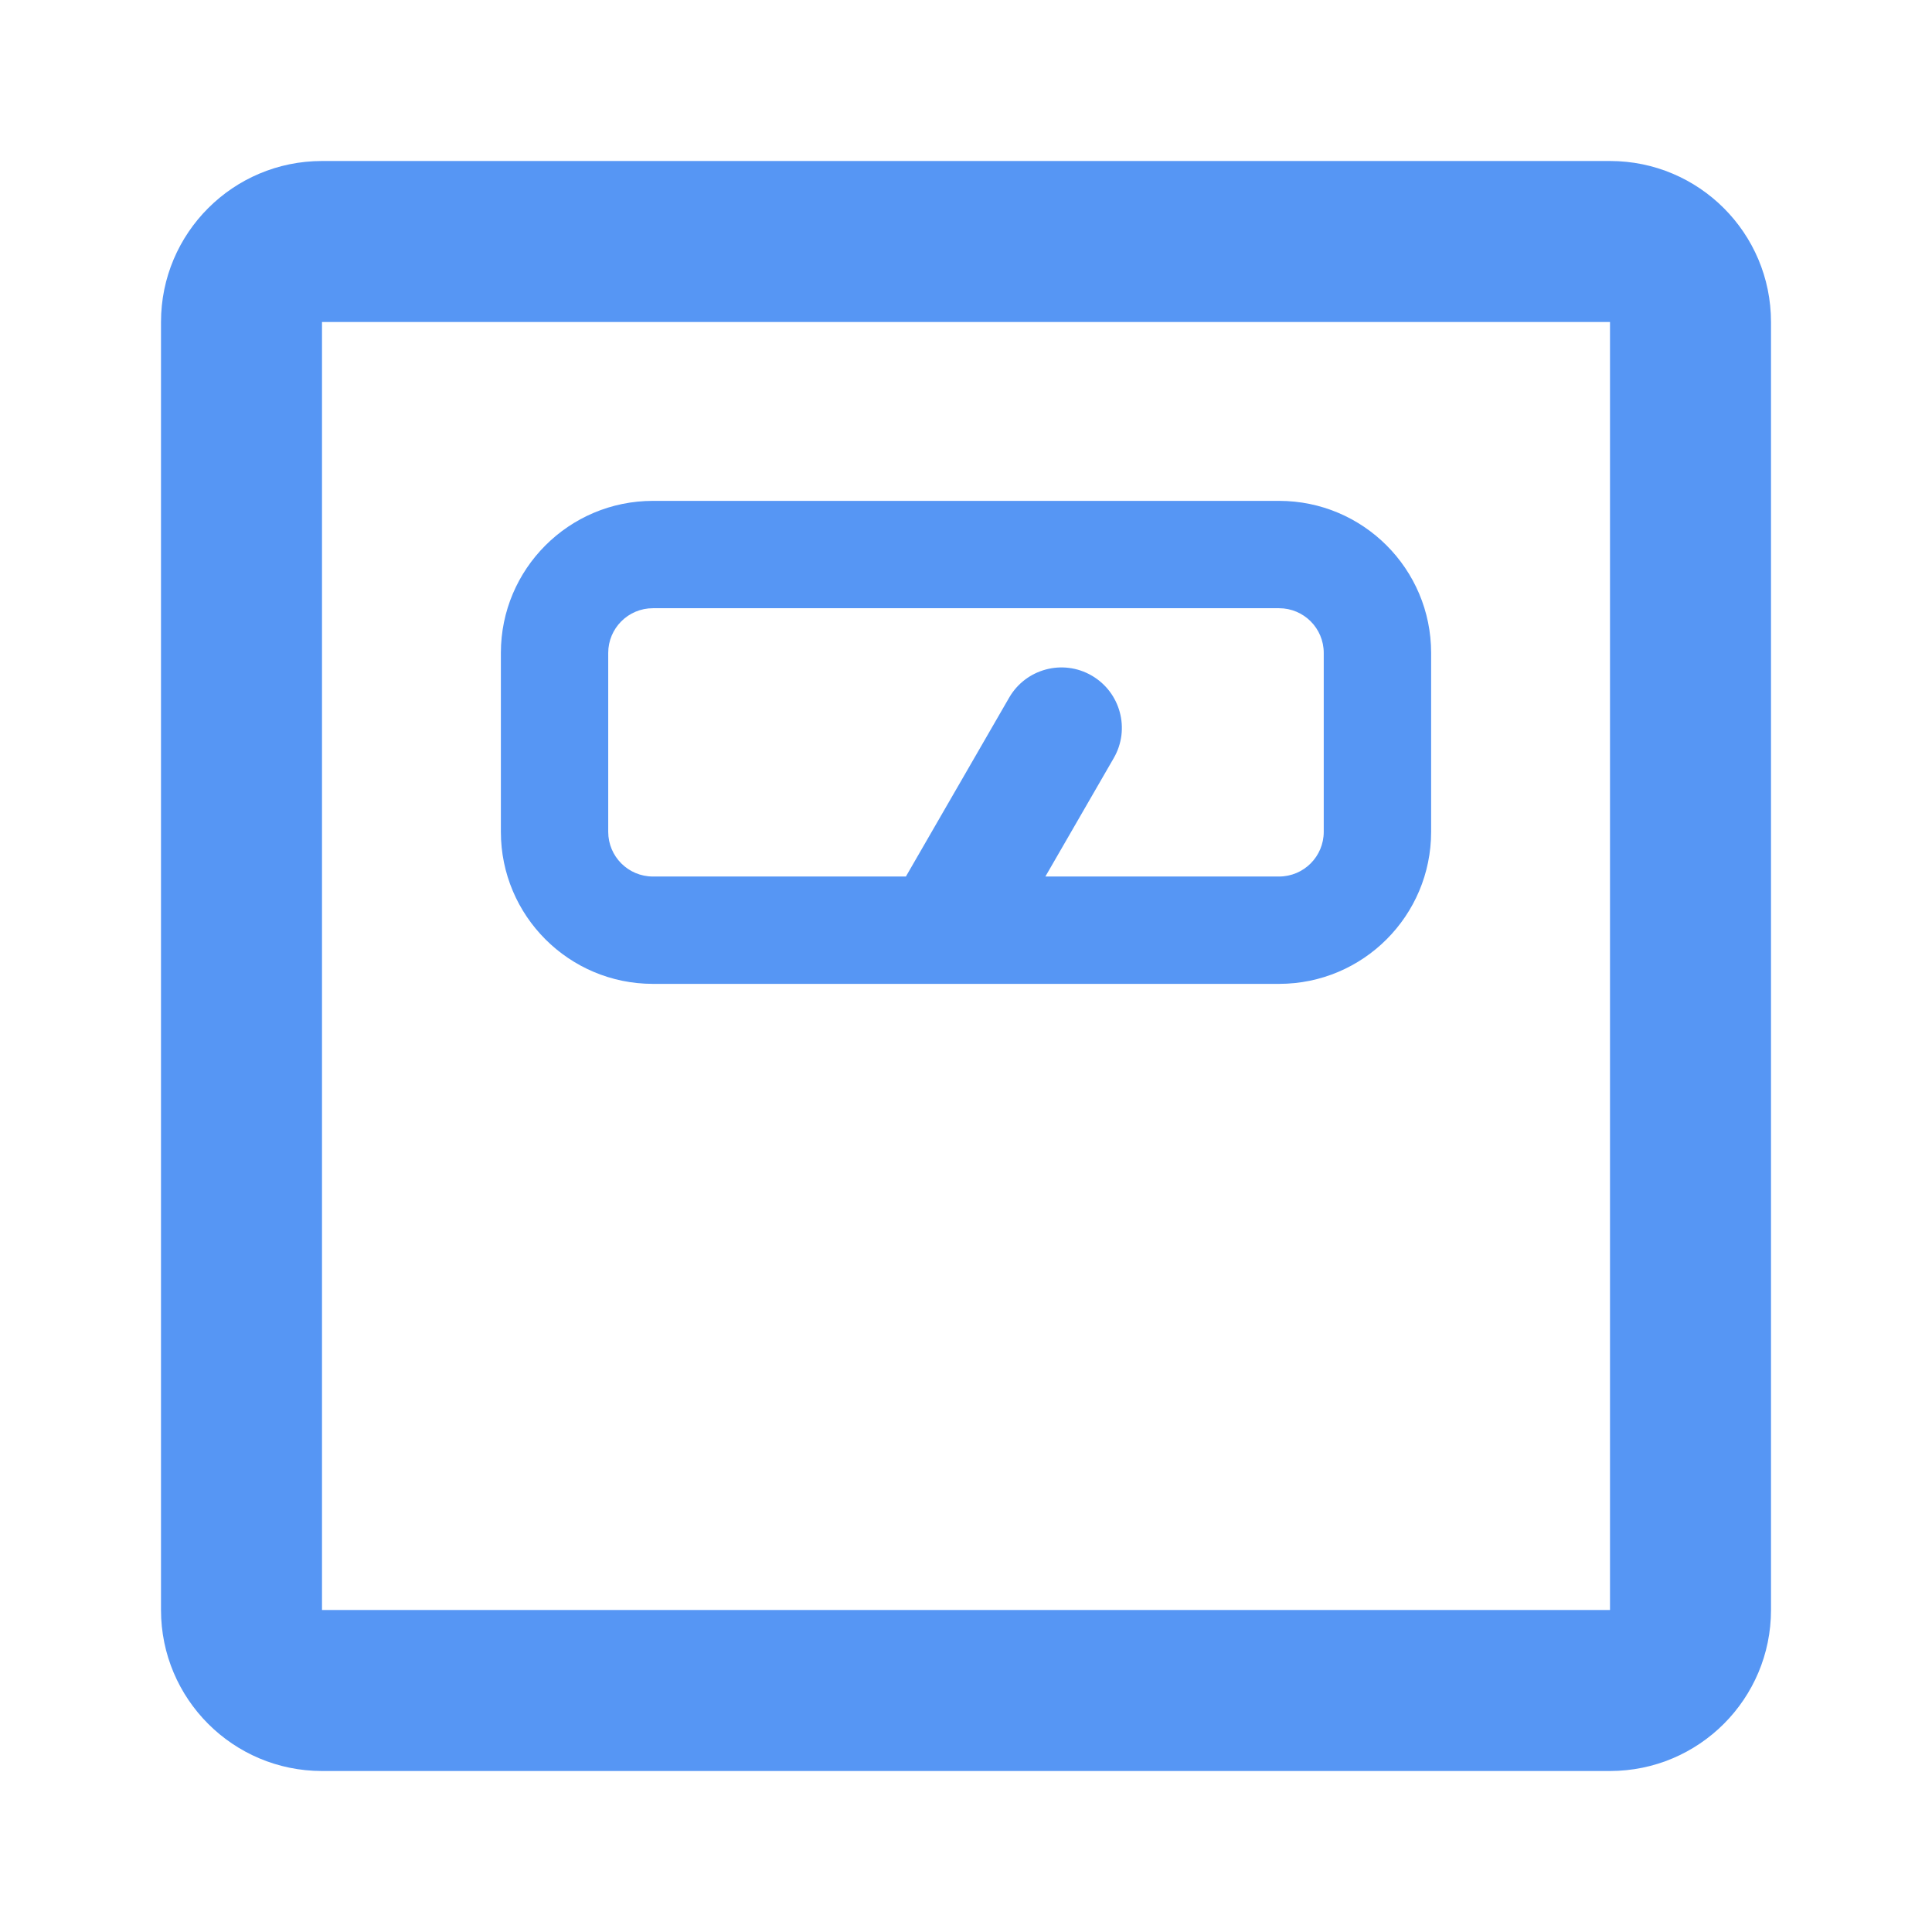
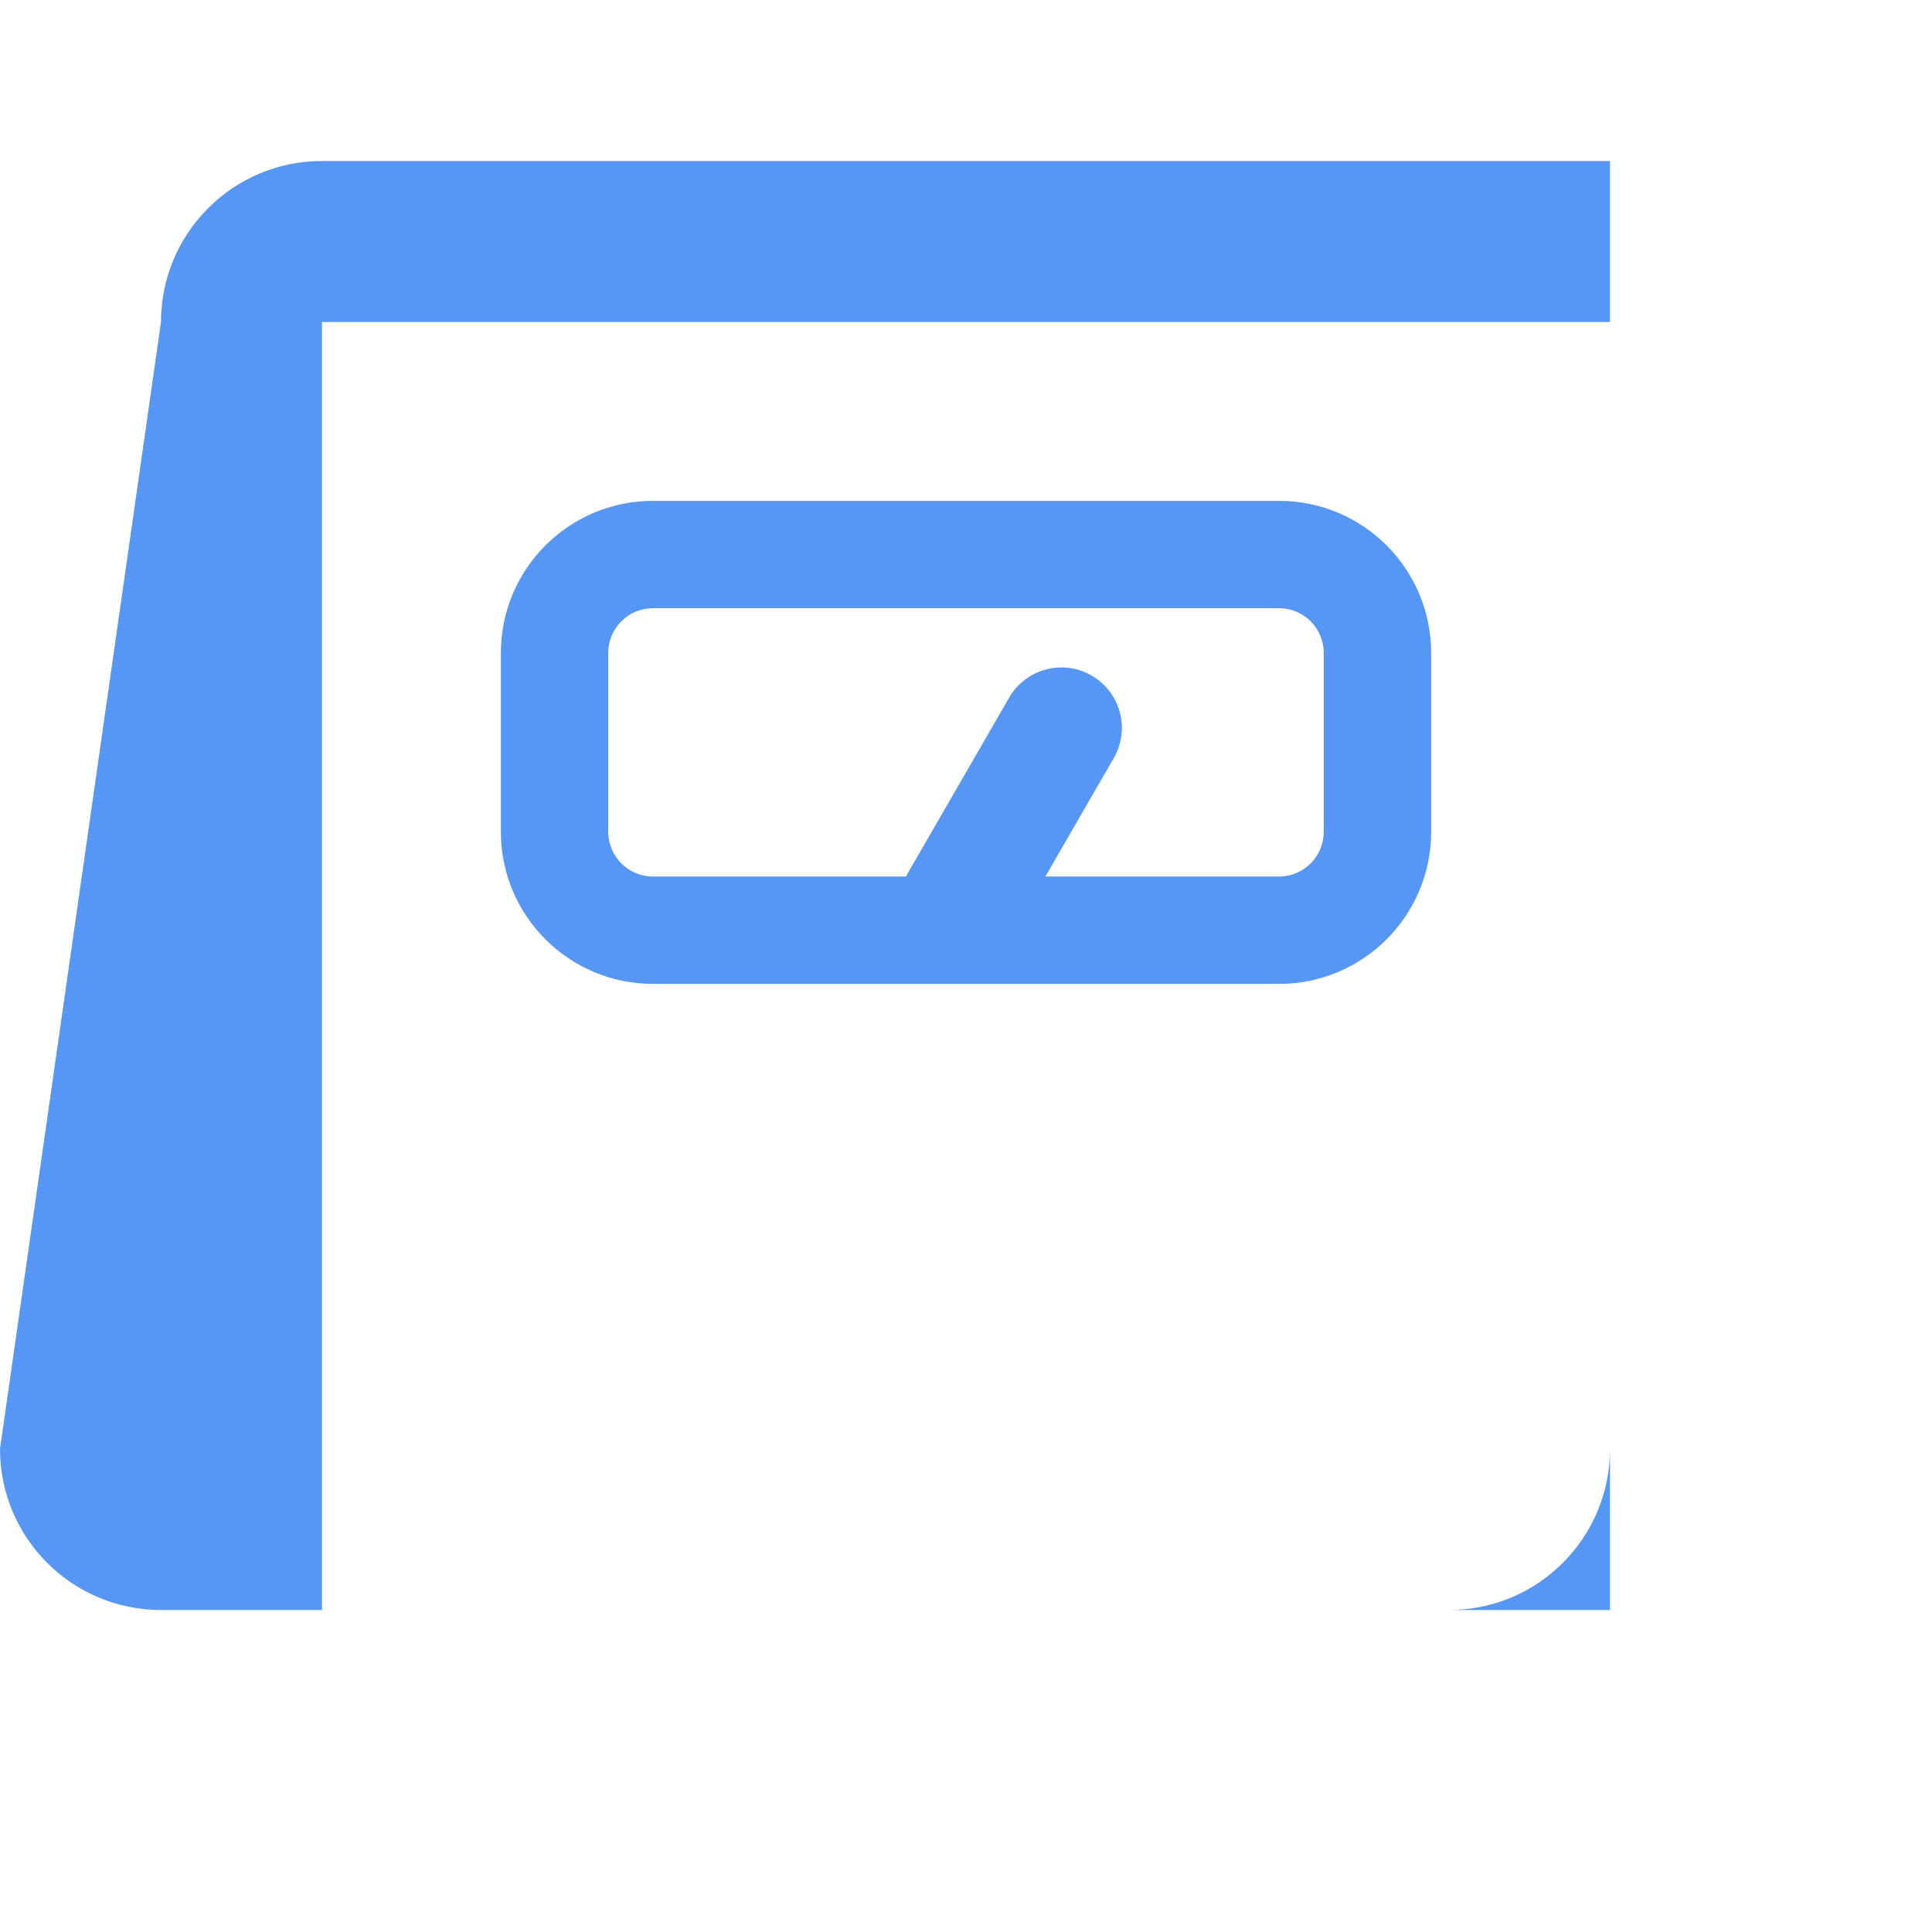
<svg xmlns="http://www.w3.org/2000/svg" fill="none" height="48" viewBox="0 0 48 48" width="48">
-   <path clip-rule="evenodd" d="m8 8h32v32h-32zm-4 0c0-2.209 1.791-4 4-4h32c2.209 0 4 1.791 4 4v32c0 2.209-1.791 4-4 4h-32c-2.209 0-4-1.791-4-4zm12.222 4.444h15.556c2.086 0 3.778 1.691 3.778 3.778v4.444c0 2.086-1.691 3.778-3.778 3.778h-15.556c-2.086 0-3.778-1.691-3.778-3.778v-4.444c0-2.086 1.691-3.778 3.778-3.778zm0 2.667c-.614 0-1.111.497-1.111 1.111v4.444c0 .614.497 1.111 1.111 1.111h6.285c.007-.013.014-.025.021-.037l2.544-4.407c.414-.718 1.333-.964 2.05-.549s.964 1.333.549 2.05l-1.699 2.943h5.805c.614 0 1.111-.497 1.111-1.111v-4.444c0-.614-.497-1.111-1.111-1.111z" fill="#5696f4" fill-rule="evenodd" />
+   <path clip-rule="evenodd" d="m8 8h32v32h-32zm-4 0c0-2.209 1.791-4 4-4h32v32c0 2.209-1.791 4-4 4h-32c-2.209 0-4-1.791-4-4zm12.222 4.444h15.556c2.086 0 3.778 1.691 3.778 3.778v4.444c0 2.086-1.691 3.778-3.778 3.778h-15.556c-2.086 0-3.778-1.691-3.778-3.778v-4.444c0-2.086 1.691-3.778 3.778-3.778zm0 2.667c-.614 0-1.111.497-1.111 1.111v4.444c0 .614.497 1.111 1.111 1.111h6.285c.007-.013.014-.025.021-.037l2.544-4.407c.414-.718 1.333-.964 2.05-.549s.964 1.333.549 2.05l-1.699 2.943h5.805c.614 0 1.111-.497 1.111-1.111v-4.444c0-.614-.497-1.111-1.111-1.111z" fill="#5696f4" fill-rule="evenodd" />
</svg>